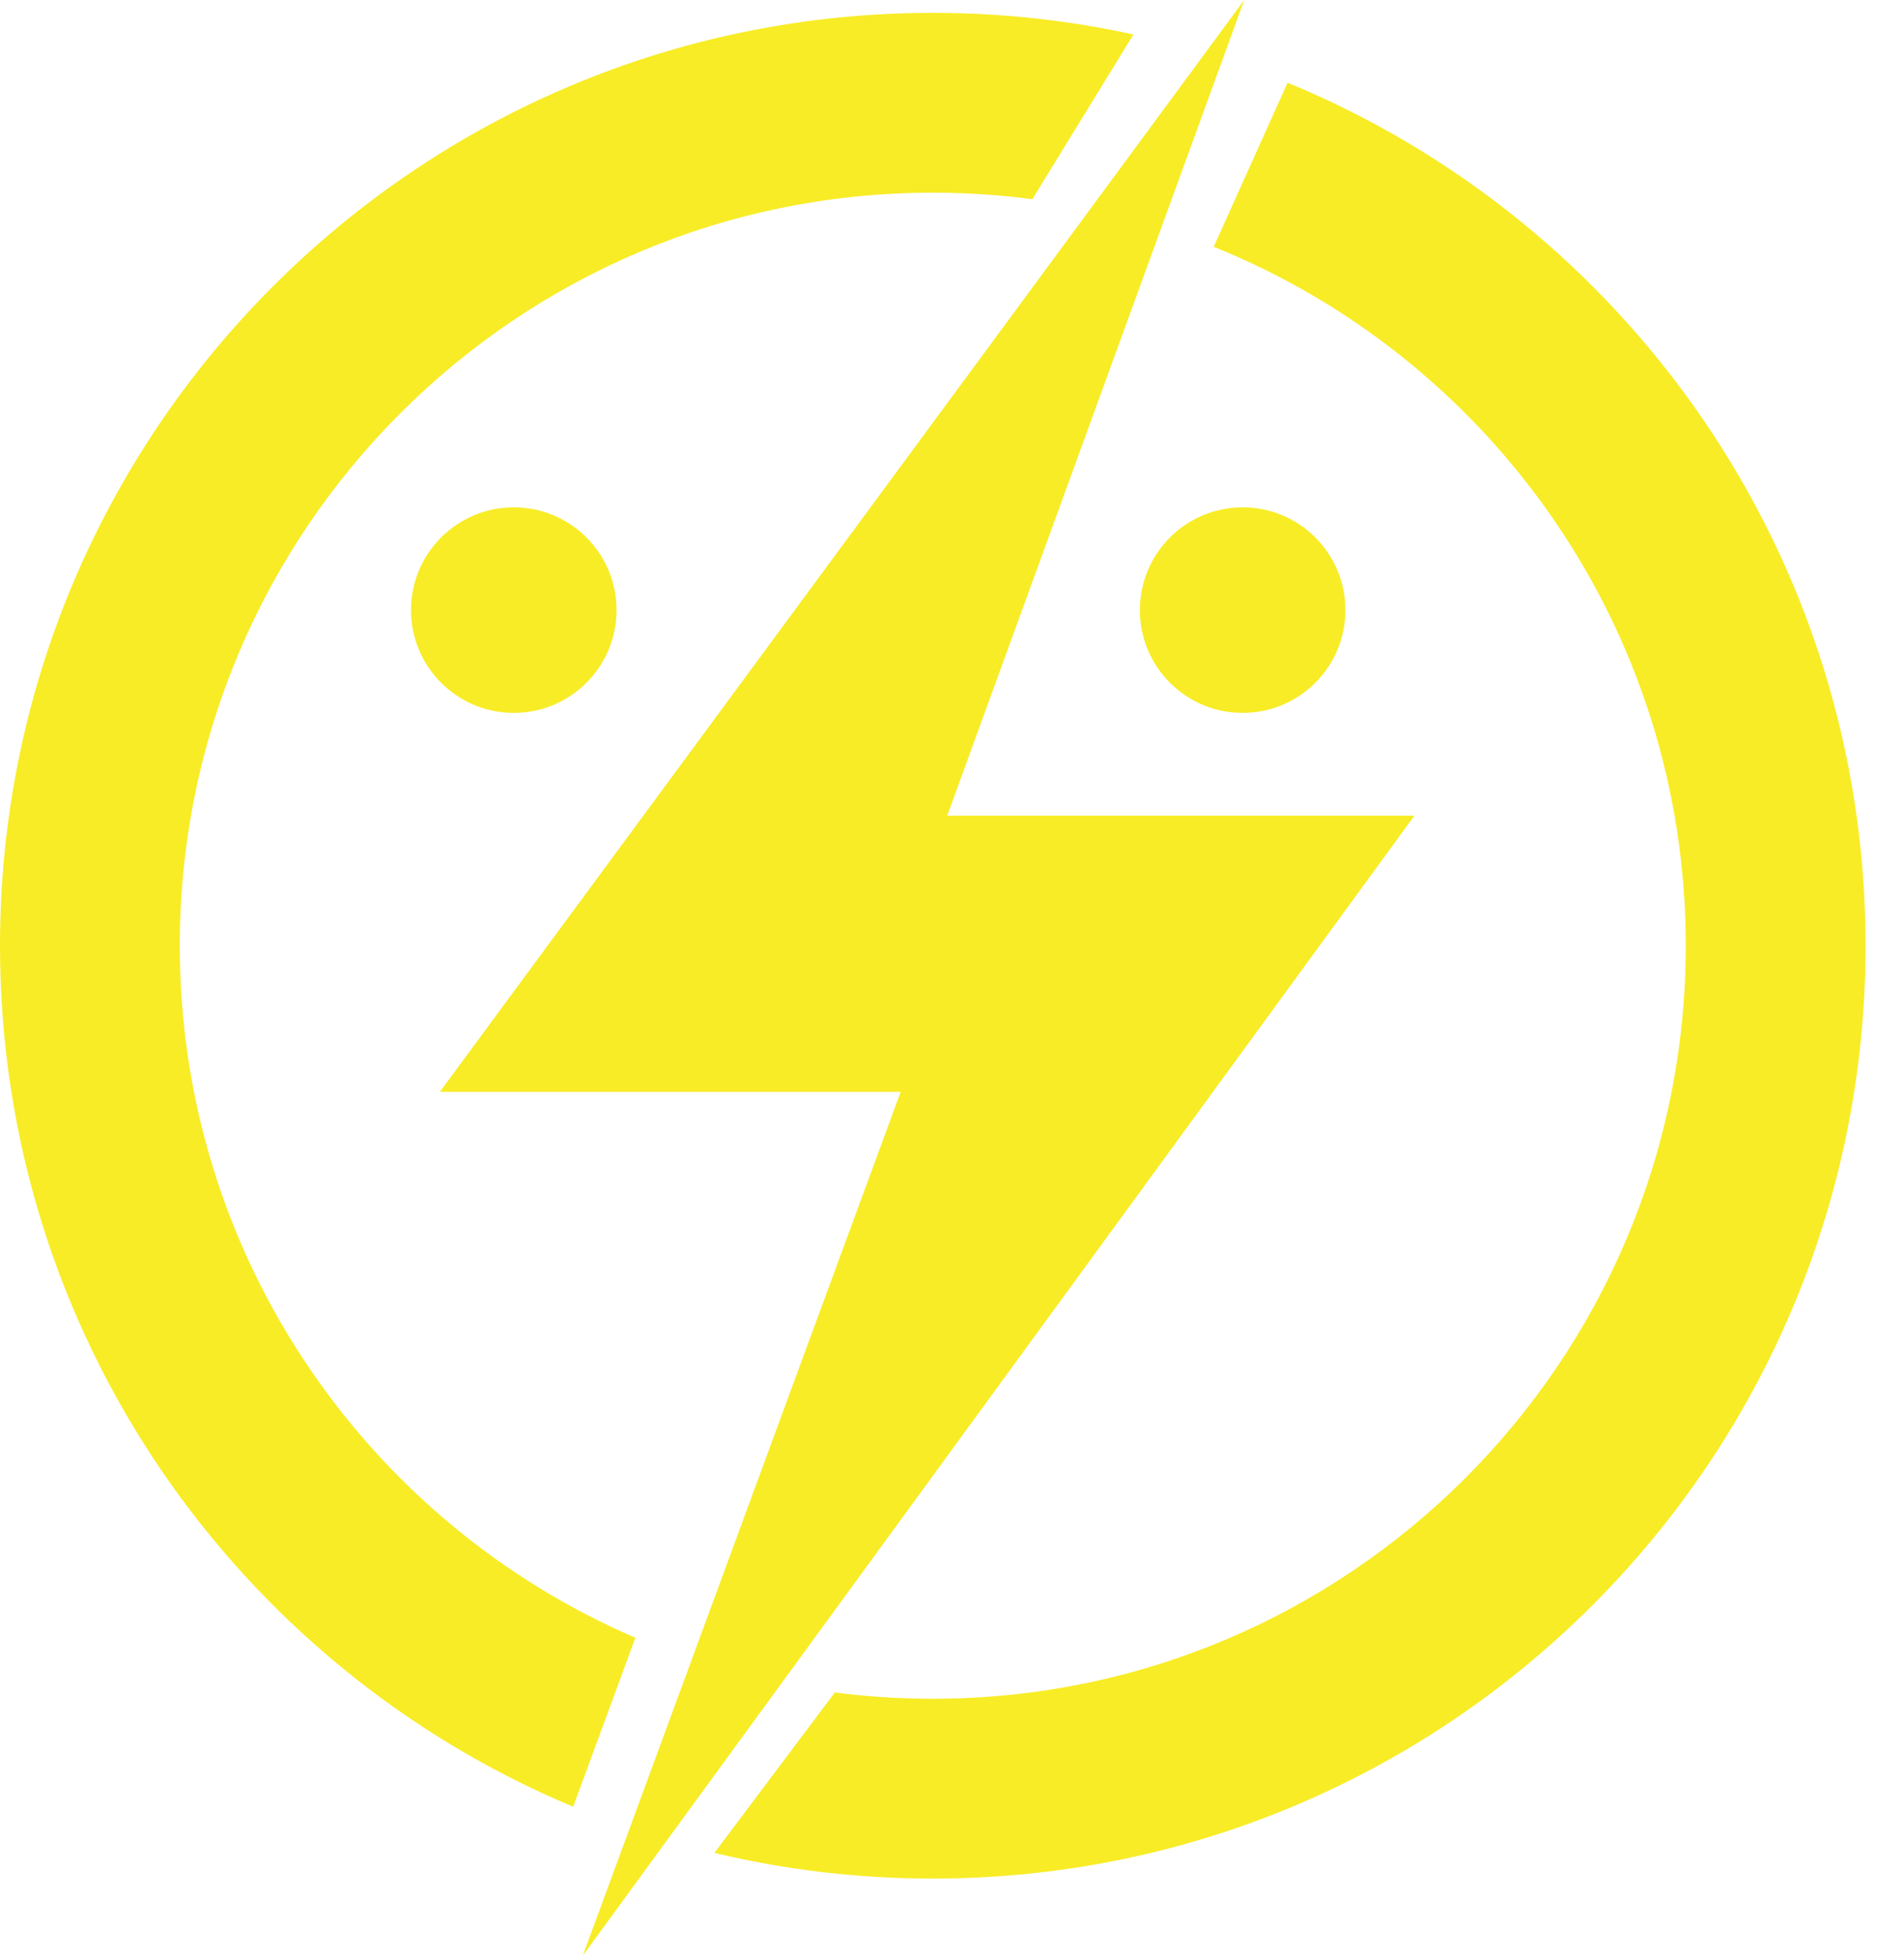
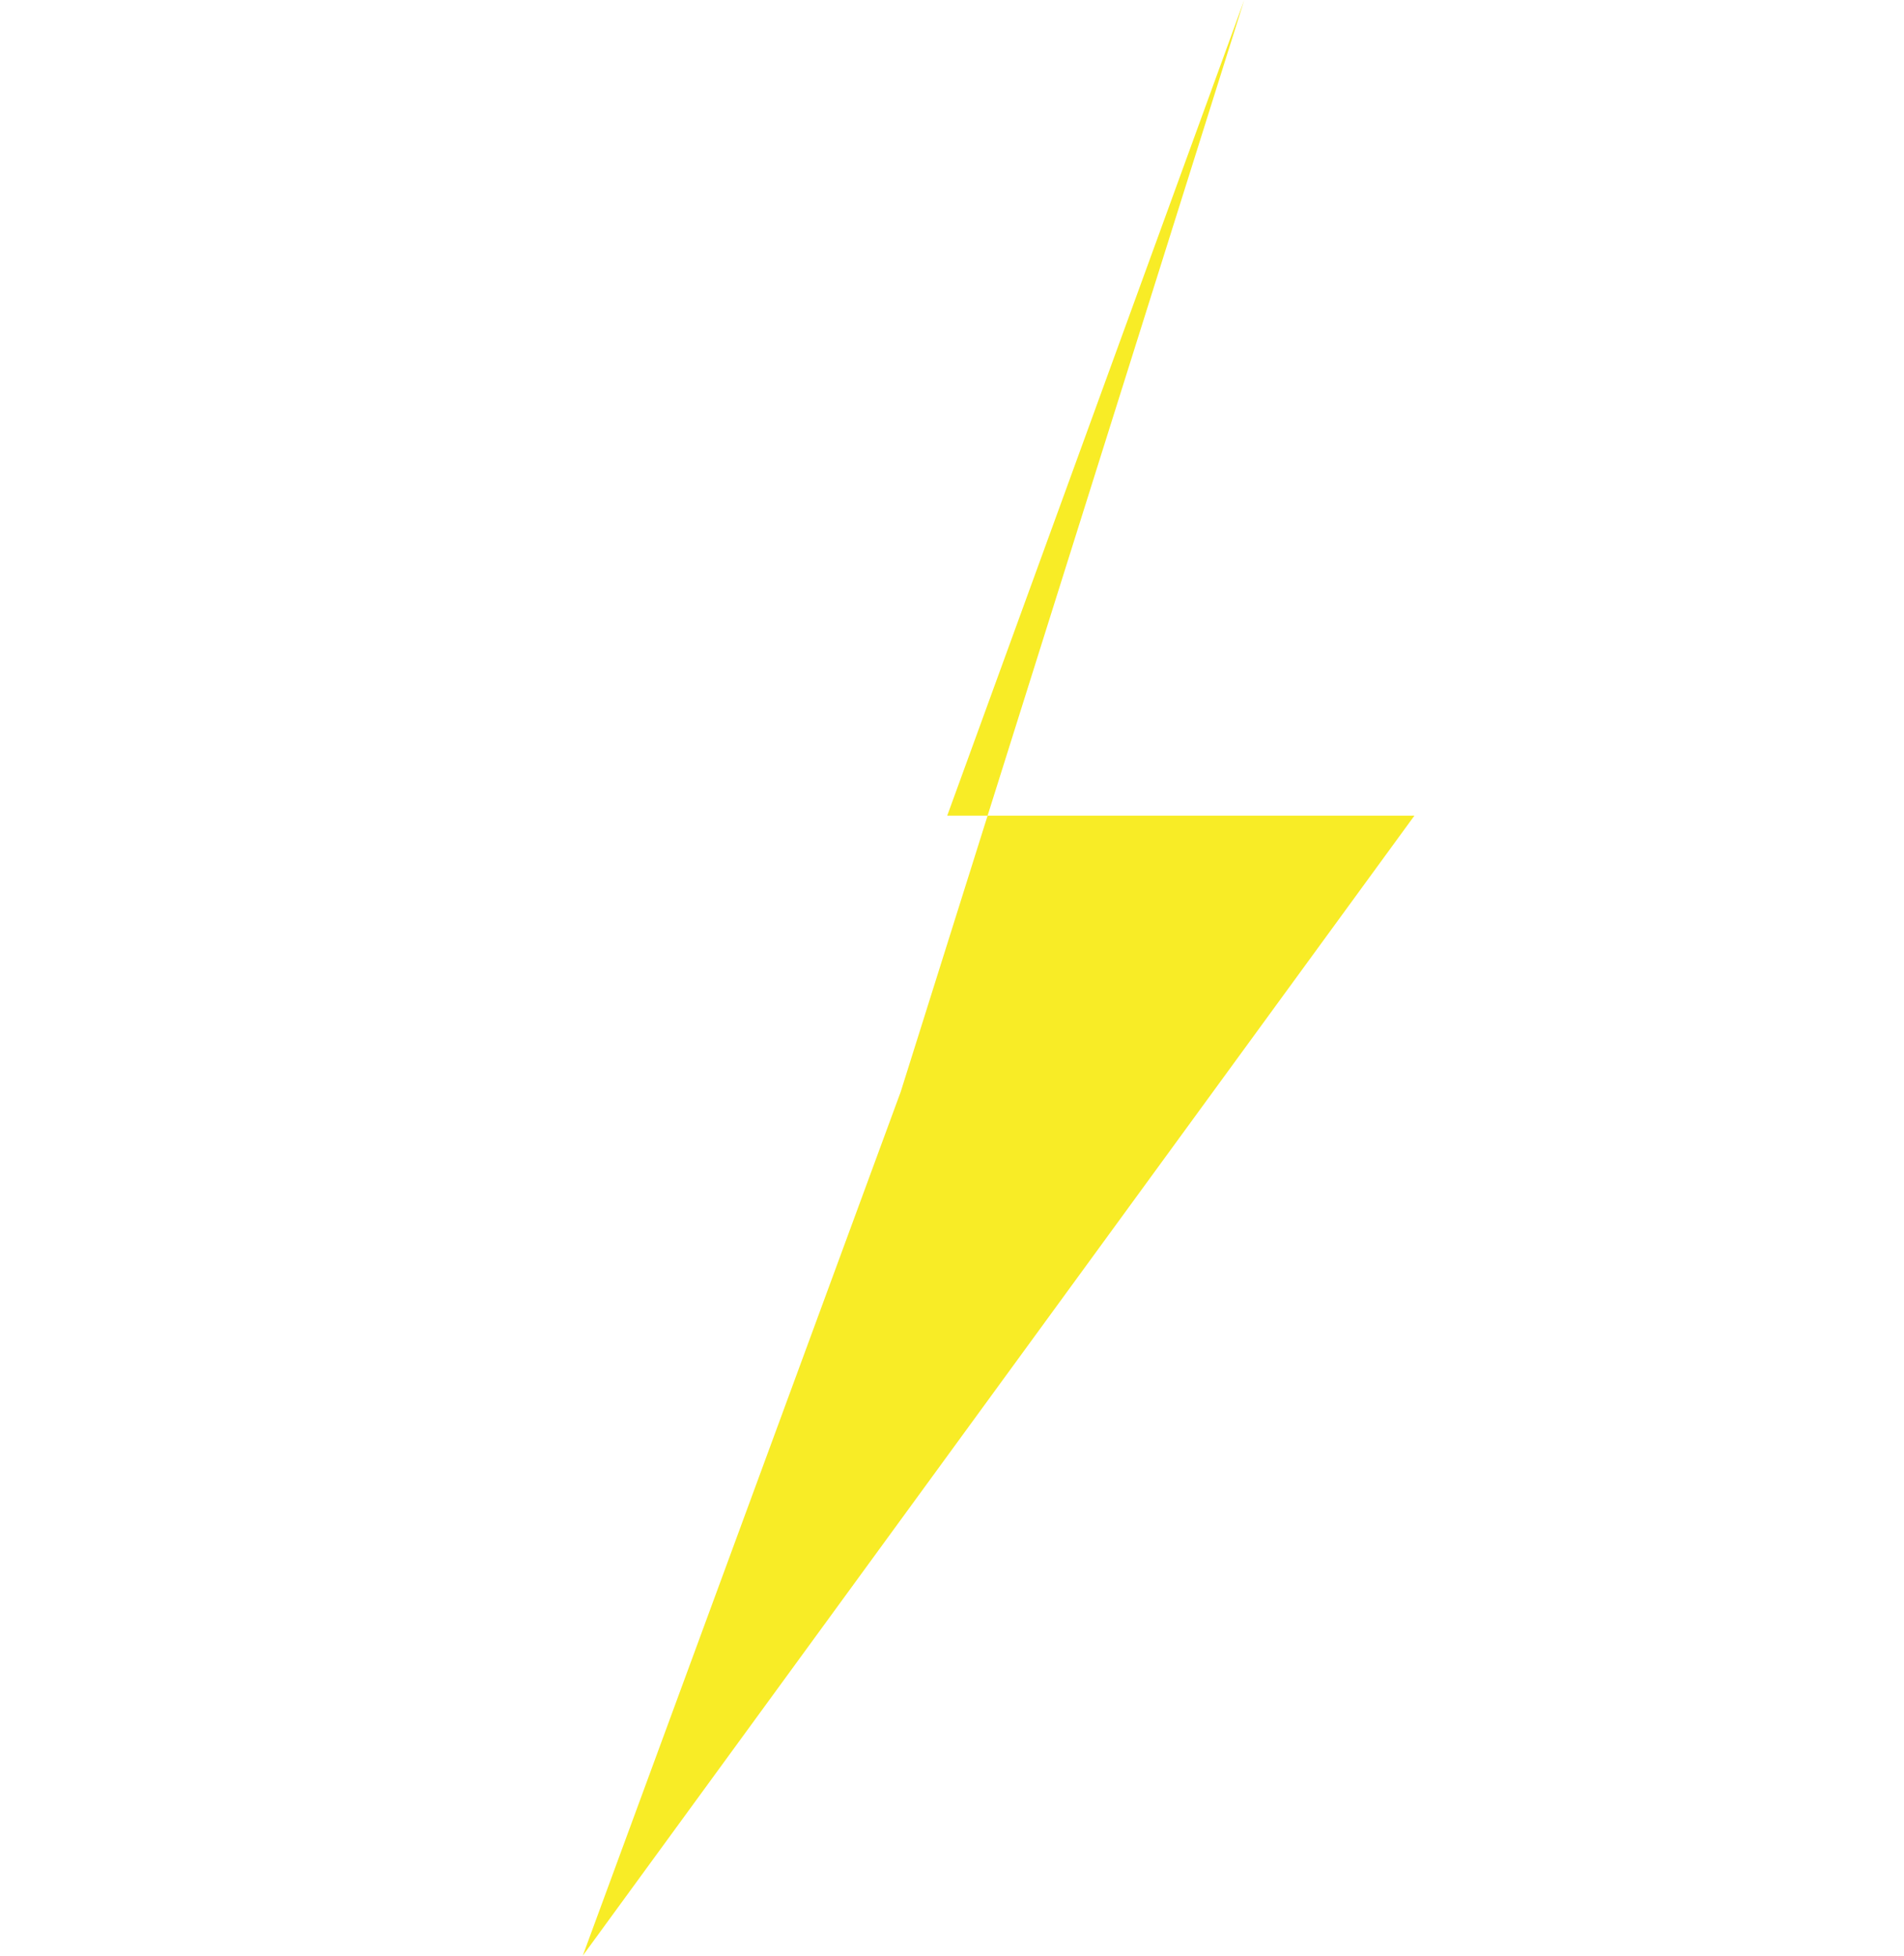
<svg xmlns="http://www.w3.org/2000/svg" width="37" height="38" viewBox="0 0 37 38" fill="none">
-   <path fill-rule="evenodd" clip-rule="evenodd" d="M18.126 33.008C26.208 33.008 32.759 26.457 32.759 18.376C32.759 12.225 28.963 6.96 23.586 4.796L25.021 1.607C31.613 4.32 36.253 10.806 36.253 18.376C36.253 28.387 28.137 36.502 18.126 36.502C16.665 36.502 15.245 36.33 13.883 36.003L16.223 32.886C16.846 32.967 17.482 33.008 18.126 33.008ZM22.026 0.67C20.77 0.395 19.465 0.25 18.126 0.25C8.115 0.25 0 8.365 0 18.376C0 25.91 4.596 32.37 11.138 35.106L12.347 31.823C7.14 29.582 3.494 24.405 3.494 18.376C3.494 10.295 10.045 3.744 18.126 3.744C18.782 3.744 19.428 3.787 20.061 3.871L22.026 0.67Z" fill="#F8EC26" />
-   <path d="M27.486 15.849L11.325 38L17.503 21.215H8.548L24.179 0L18.407 15.849H27.486Z" fill="#F8EC26" />
-   <ellipse cx="9.984" cy="11.855" rx="1.997" ry="1.997" fill="#F8EC26" />
-   <ellipse cx="24.148" cy="11.855" rx="1.997" ry="1.997" fill="#F8EC26" />
+   <path d="M27.486 15.849L11.325 38L17.503 21.215L24.179 0L18.407 15.849H27.486Z" fill="#F8EC26" />
</svg>